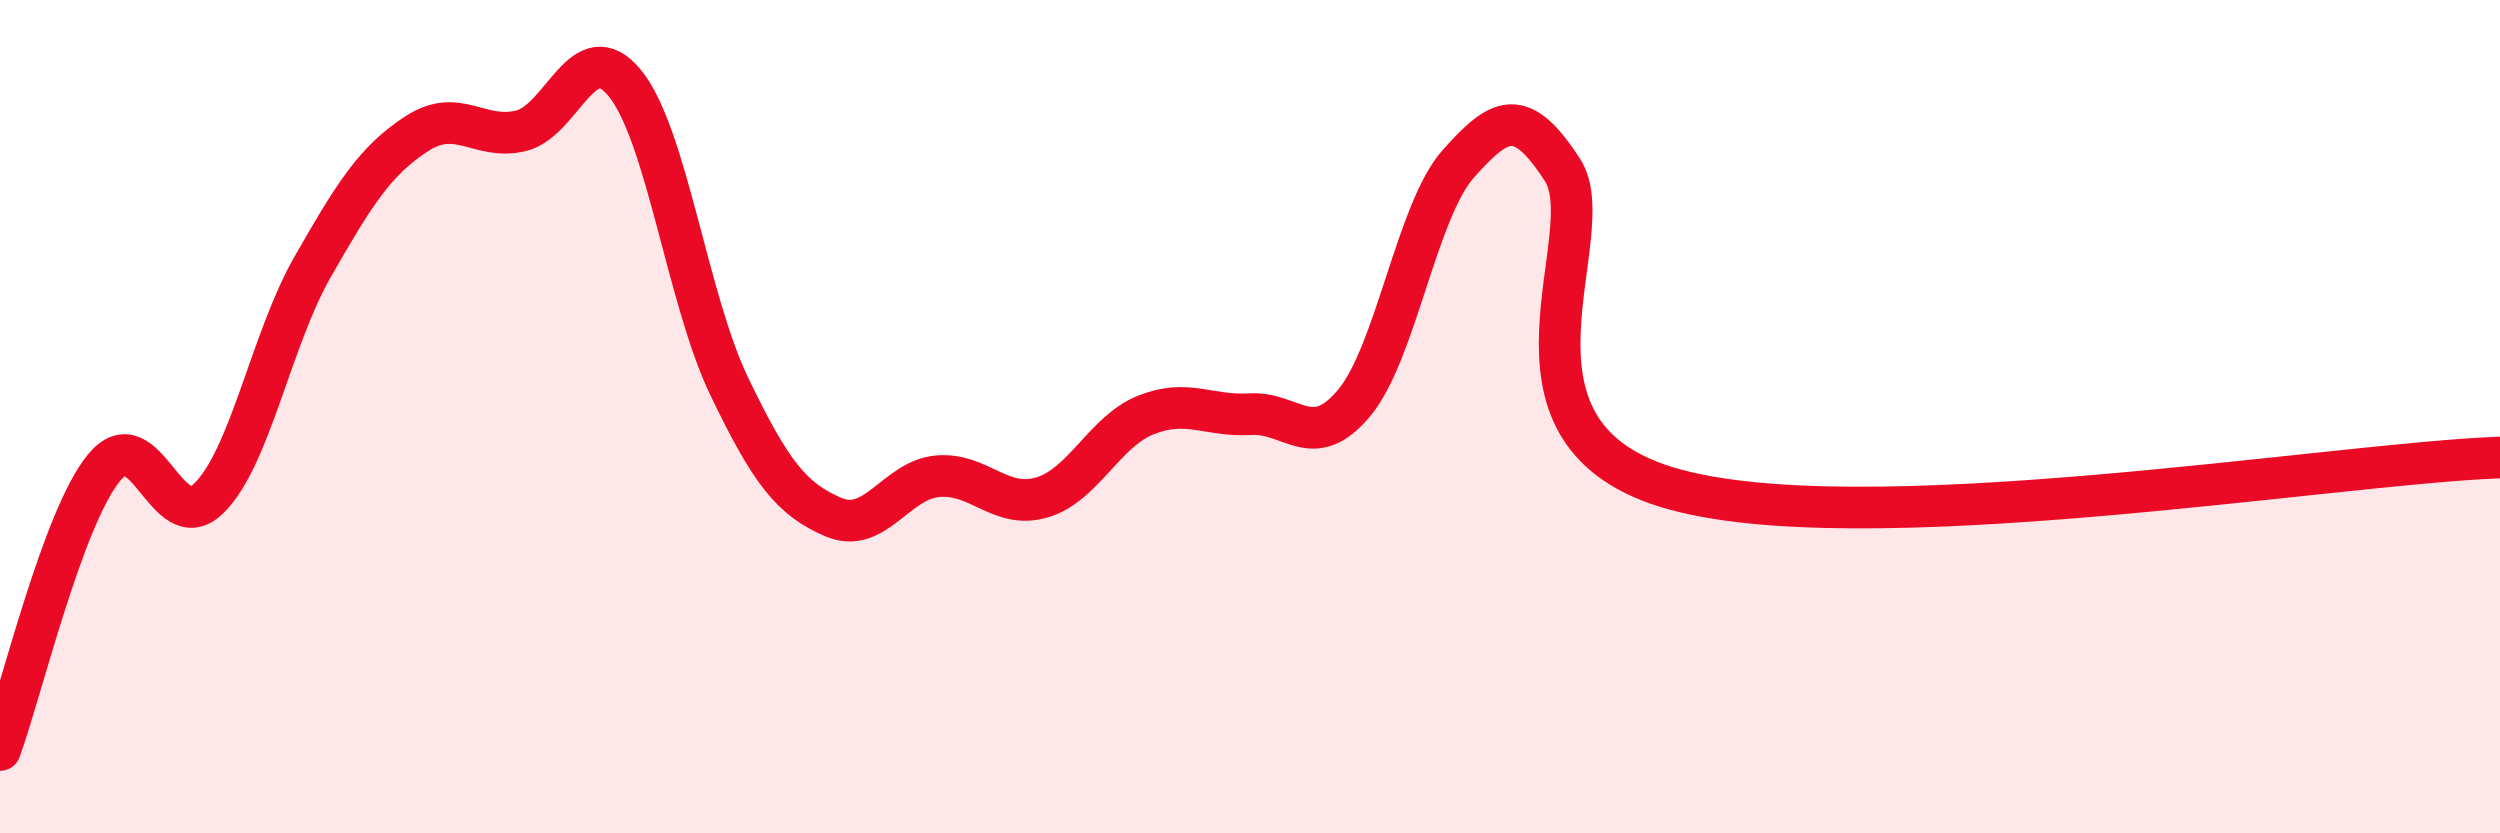
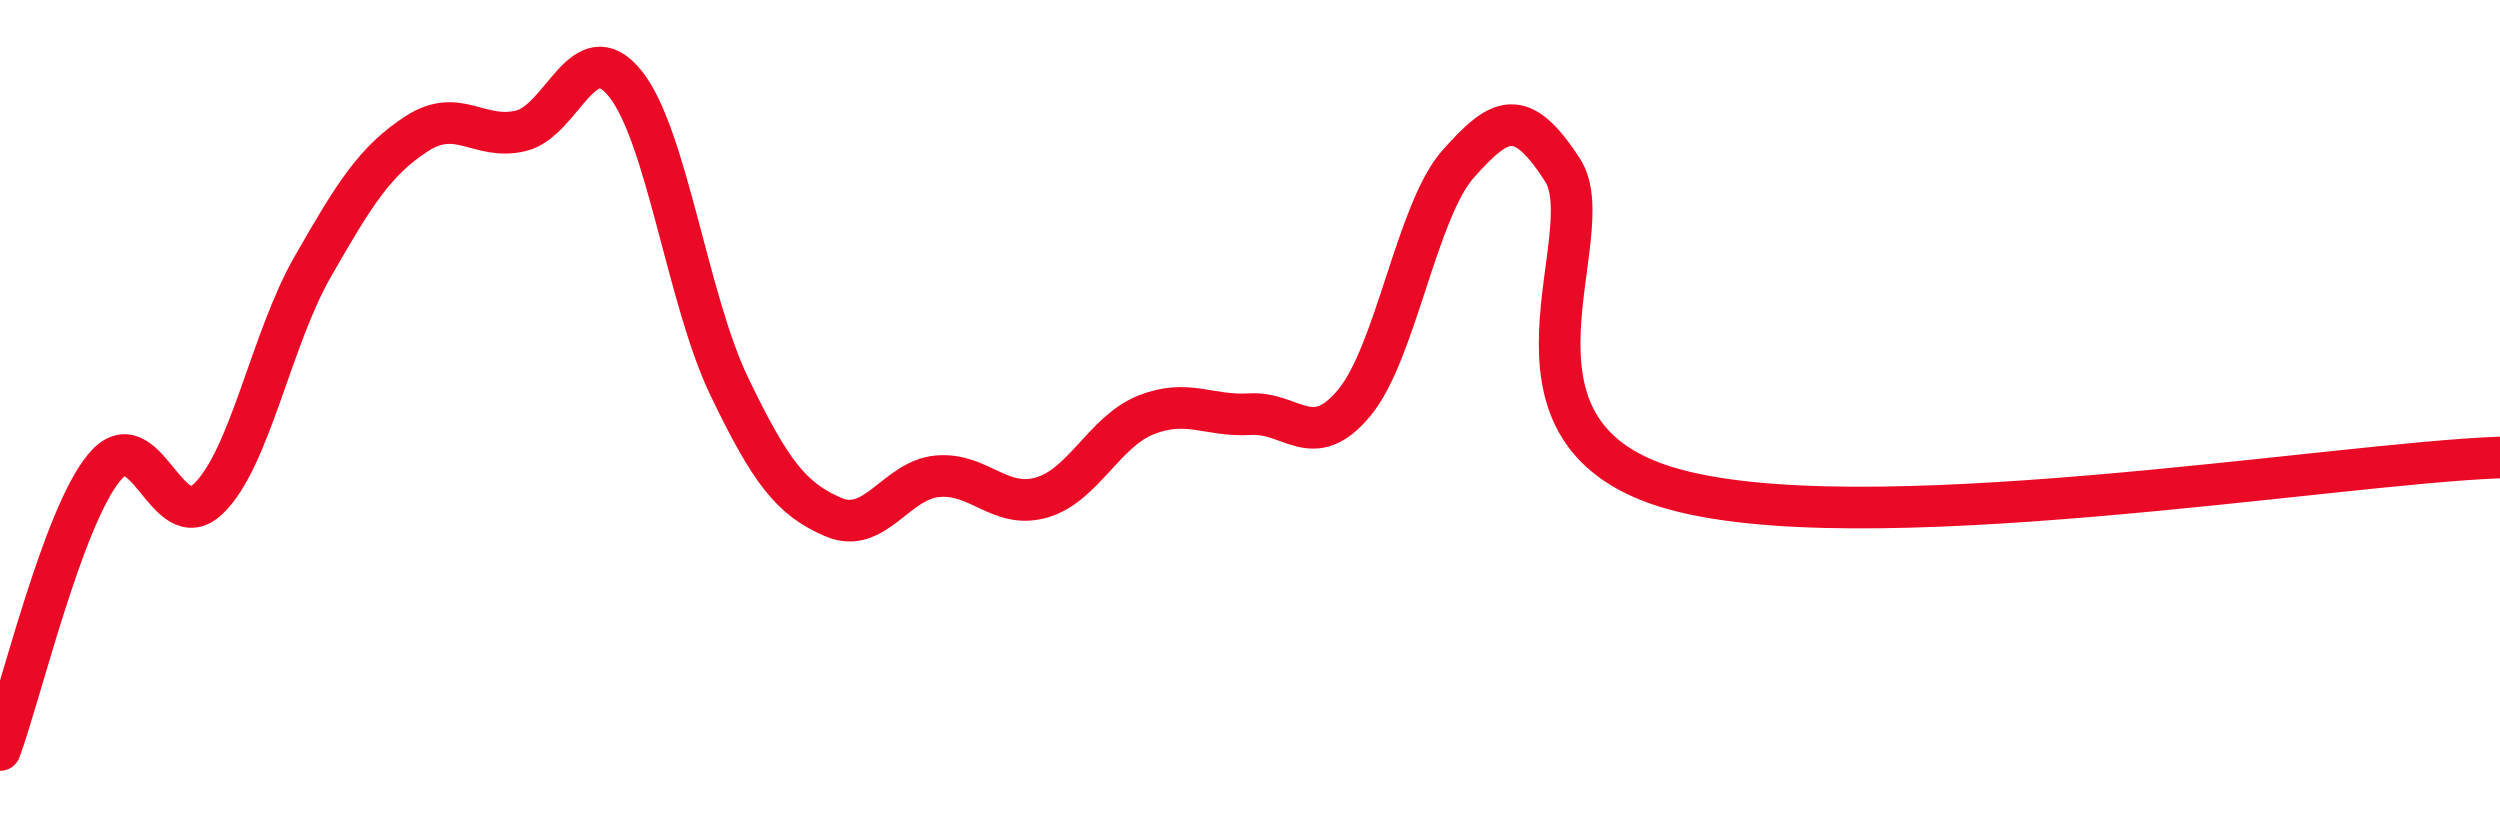
<svg xmlns="http://www.w3.org/2000/svg" width="60" height="20" viewBox="0 0 60 20">
-   <path d="M 0,18 C 0.5,16.64 1.5,12.43 2.5,11.22 C 3.5,10.01 4,12.93 5,11.97 C 6,11.01 6.5,8.16 7.5,6.41 C 8.5,4.66 9,3.86 10,3.21 C 11,2.56 11.5,3.38 12.5,3.14 C 13.5,2.9 14,0.77 15,2 C 16,3.23 16.5,7.19 17.5,9.27 C 18.5,11.35 19,11.98 20,12.41 C 21,12.84 21.5,11.52 22.5,11.43 C 23.5,11.34 24,12.23 25,11.94 C 26,11.65 26.5,10.36 27.5,9.96 C 28.5,9.56 29,10 30,9.94 C 31,9.88 31.5,10.87 32.5,9.67 C 33.5,8.47 34,5.05 35,3.93 C 36,2.81 36.5,2.53 37.5,4.08 C 38.5,5.63 35.5,10.31 40,11.69 C 44.5,13.07 56,11.12 60,10.98L60 20L0 20Z" fill="#EB0A25" opacity="0.1" stroke-linecap="round" stroke-linejoin="round" />
  <path d="M 0,18 C 0.5,16.64 1.5,12.43 2.5,11.22 C 3.5,10.01 4,12.93 5,11.97 C 6,11.01 6.5,8.16 7.5,6.41 C 8.5,4.66 9,3.86 10,3.21 C 11,2.56 11.5,3.38 12.5,3.14 C 13.5,2.9 14,0.77 15,2 C 16,3.23 16.5,7.19 17.5,9.27 C 18.5,11.35 19,11.98 20,12.41 C 21,12.84 21.5,11.52 22.5,11.43 C 23.5,11.34 24,12.23 25,11.94 C 26,11.65 26.5,10.36 27.5,9.96 C 28.5,9.56 29,10 30,9.94 C 31,9.88 31.5,10.87 32.5,9.67 C 33.5,8.47 34,5.05 35,3.93 C 36,2.81 36.5,2.53 37.5,4.08 C 38.5,5.63 35.5,10.31 40,11.69 C 44.5,13.07 56,11.12 60,10.98" stroke="#EB0A25" stroke-width="1" fill="none" stroke-linecap="round" stroke-linejoin="round" />
</svg>